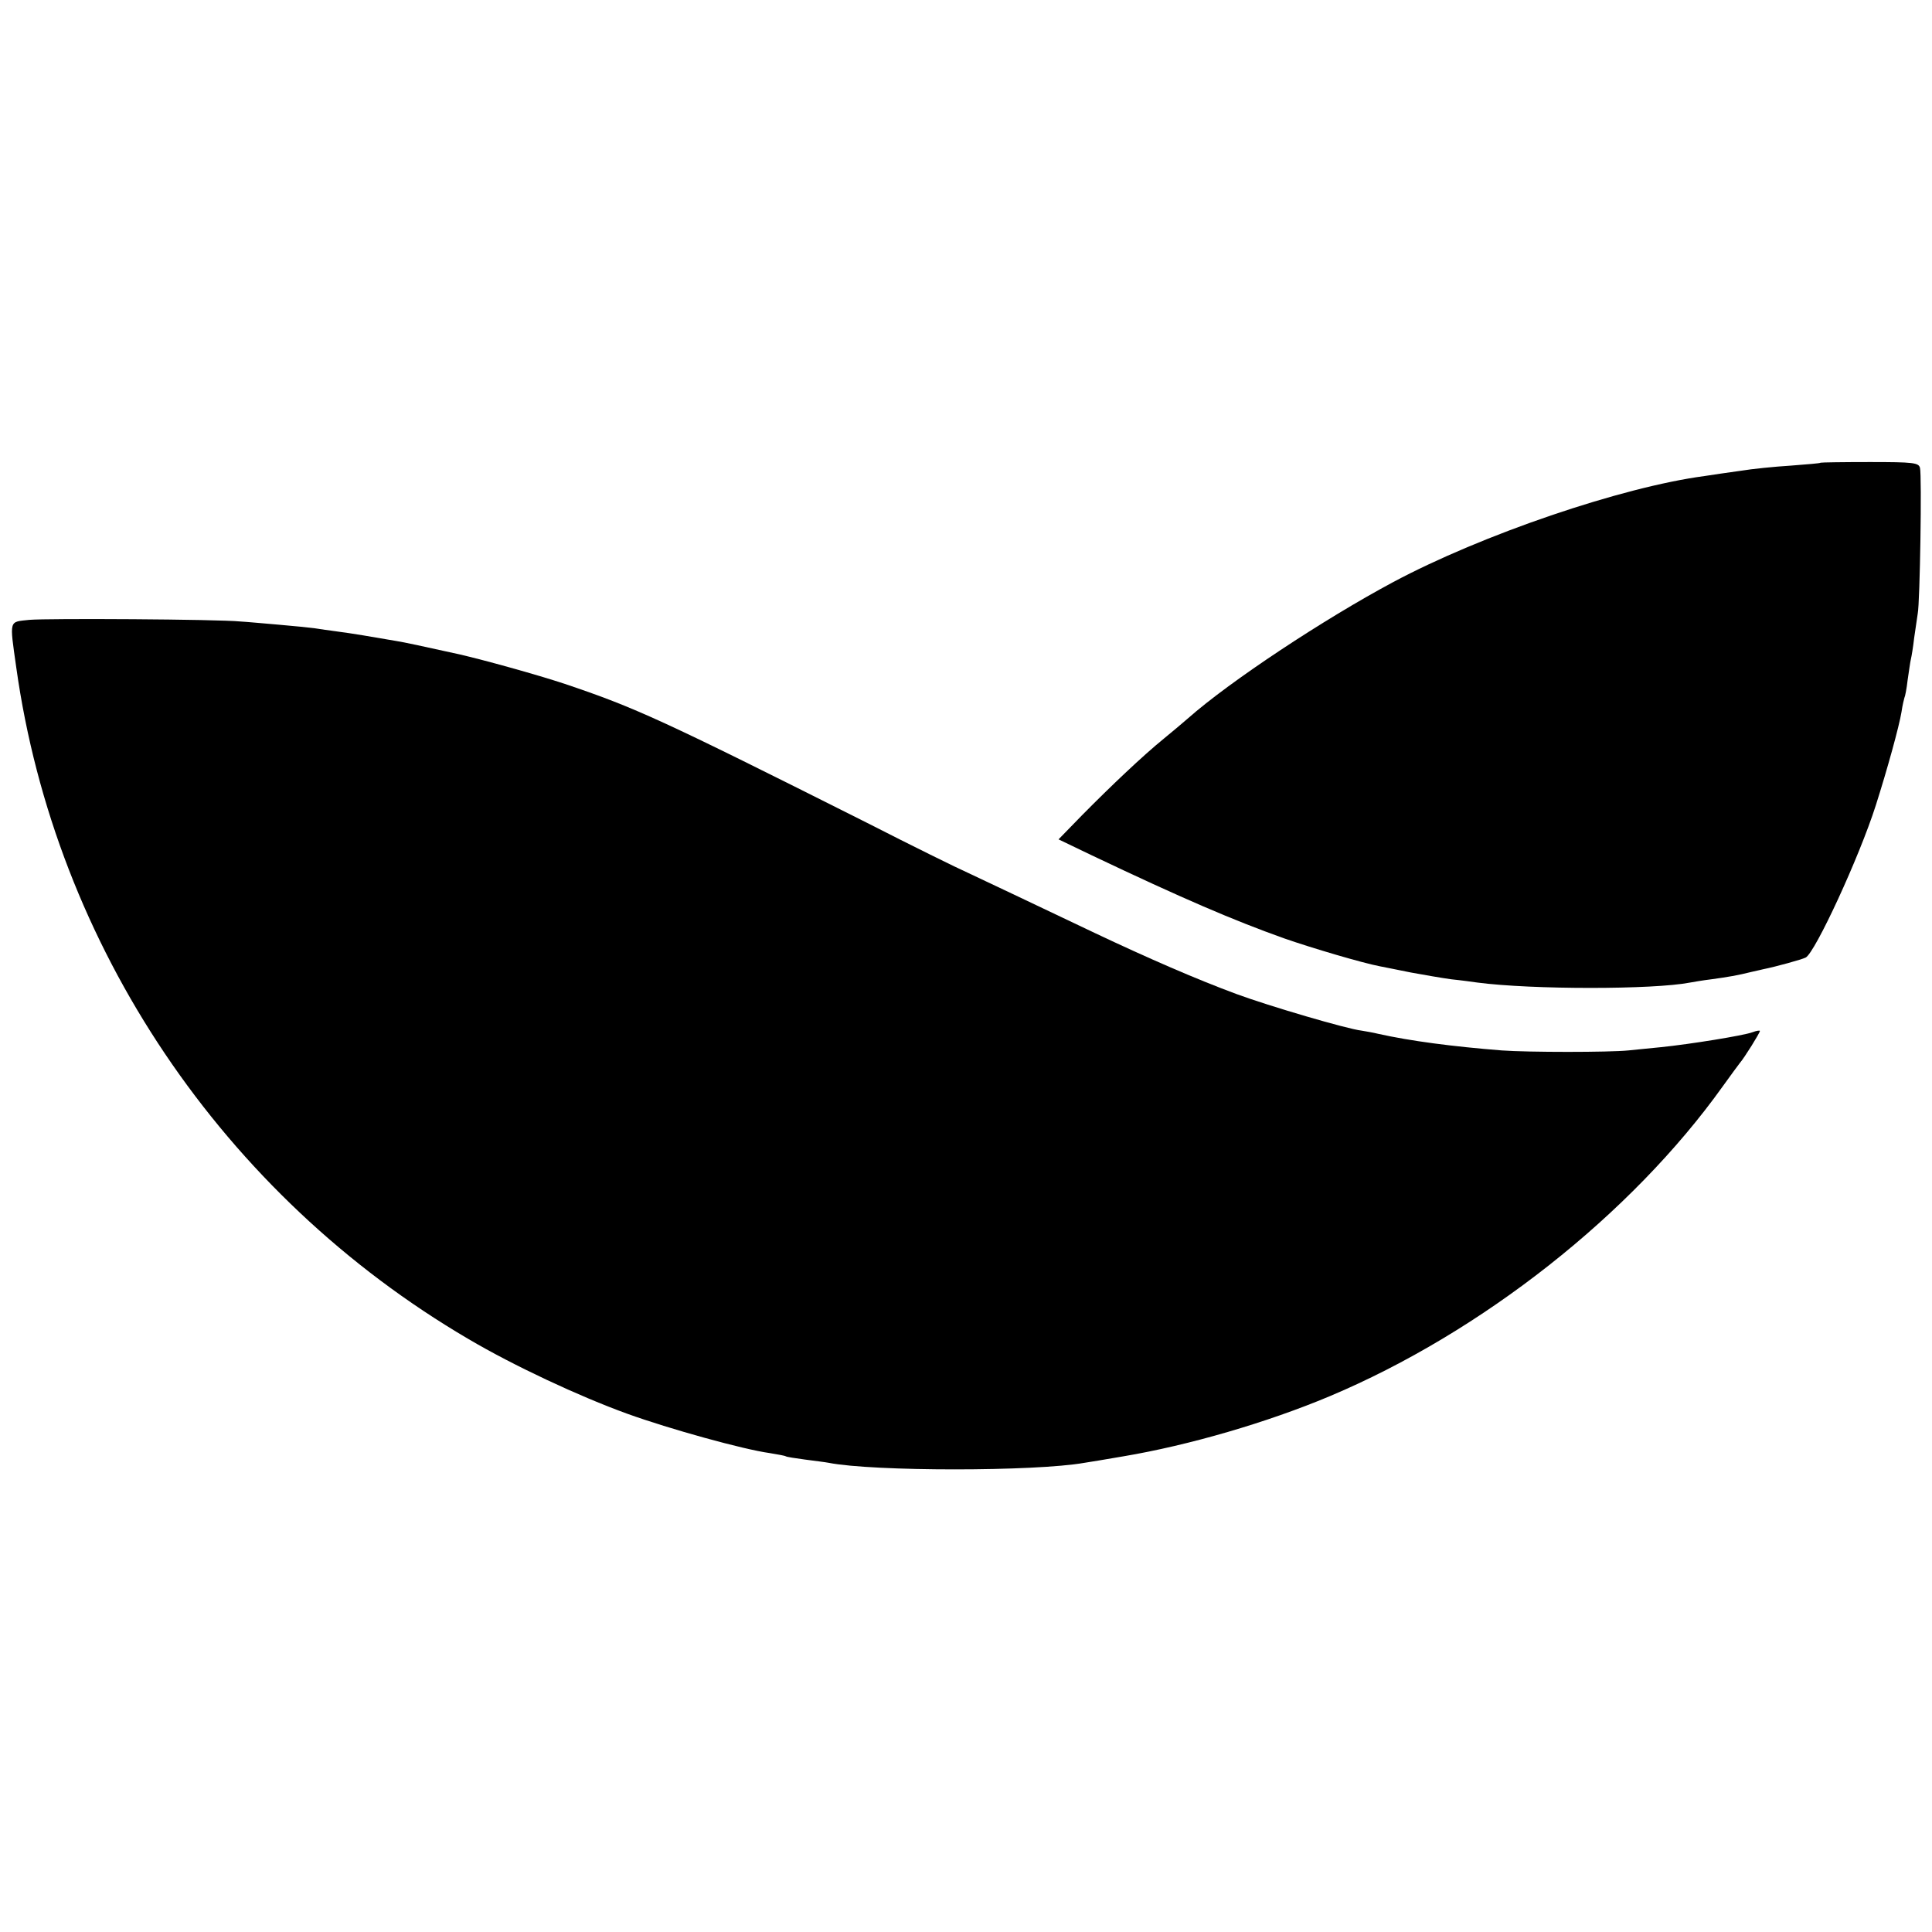
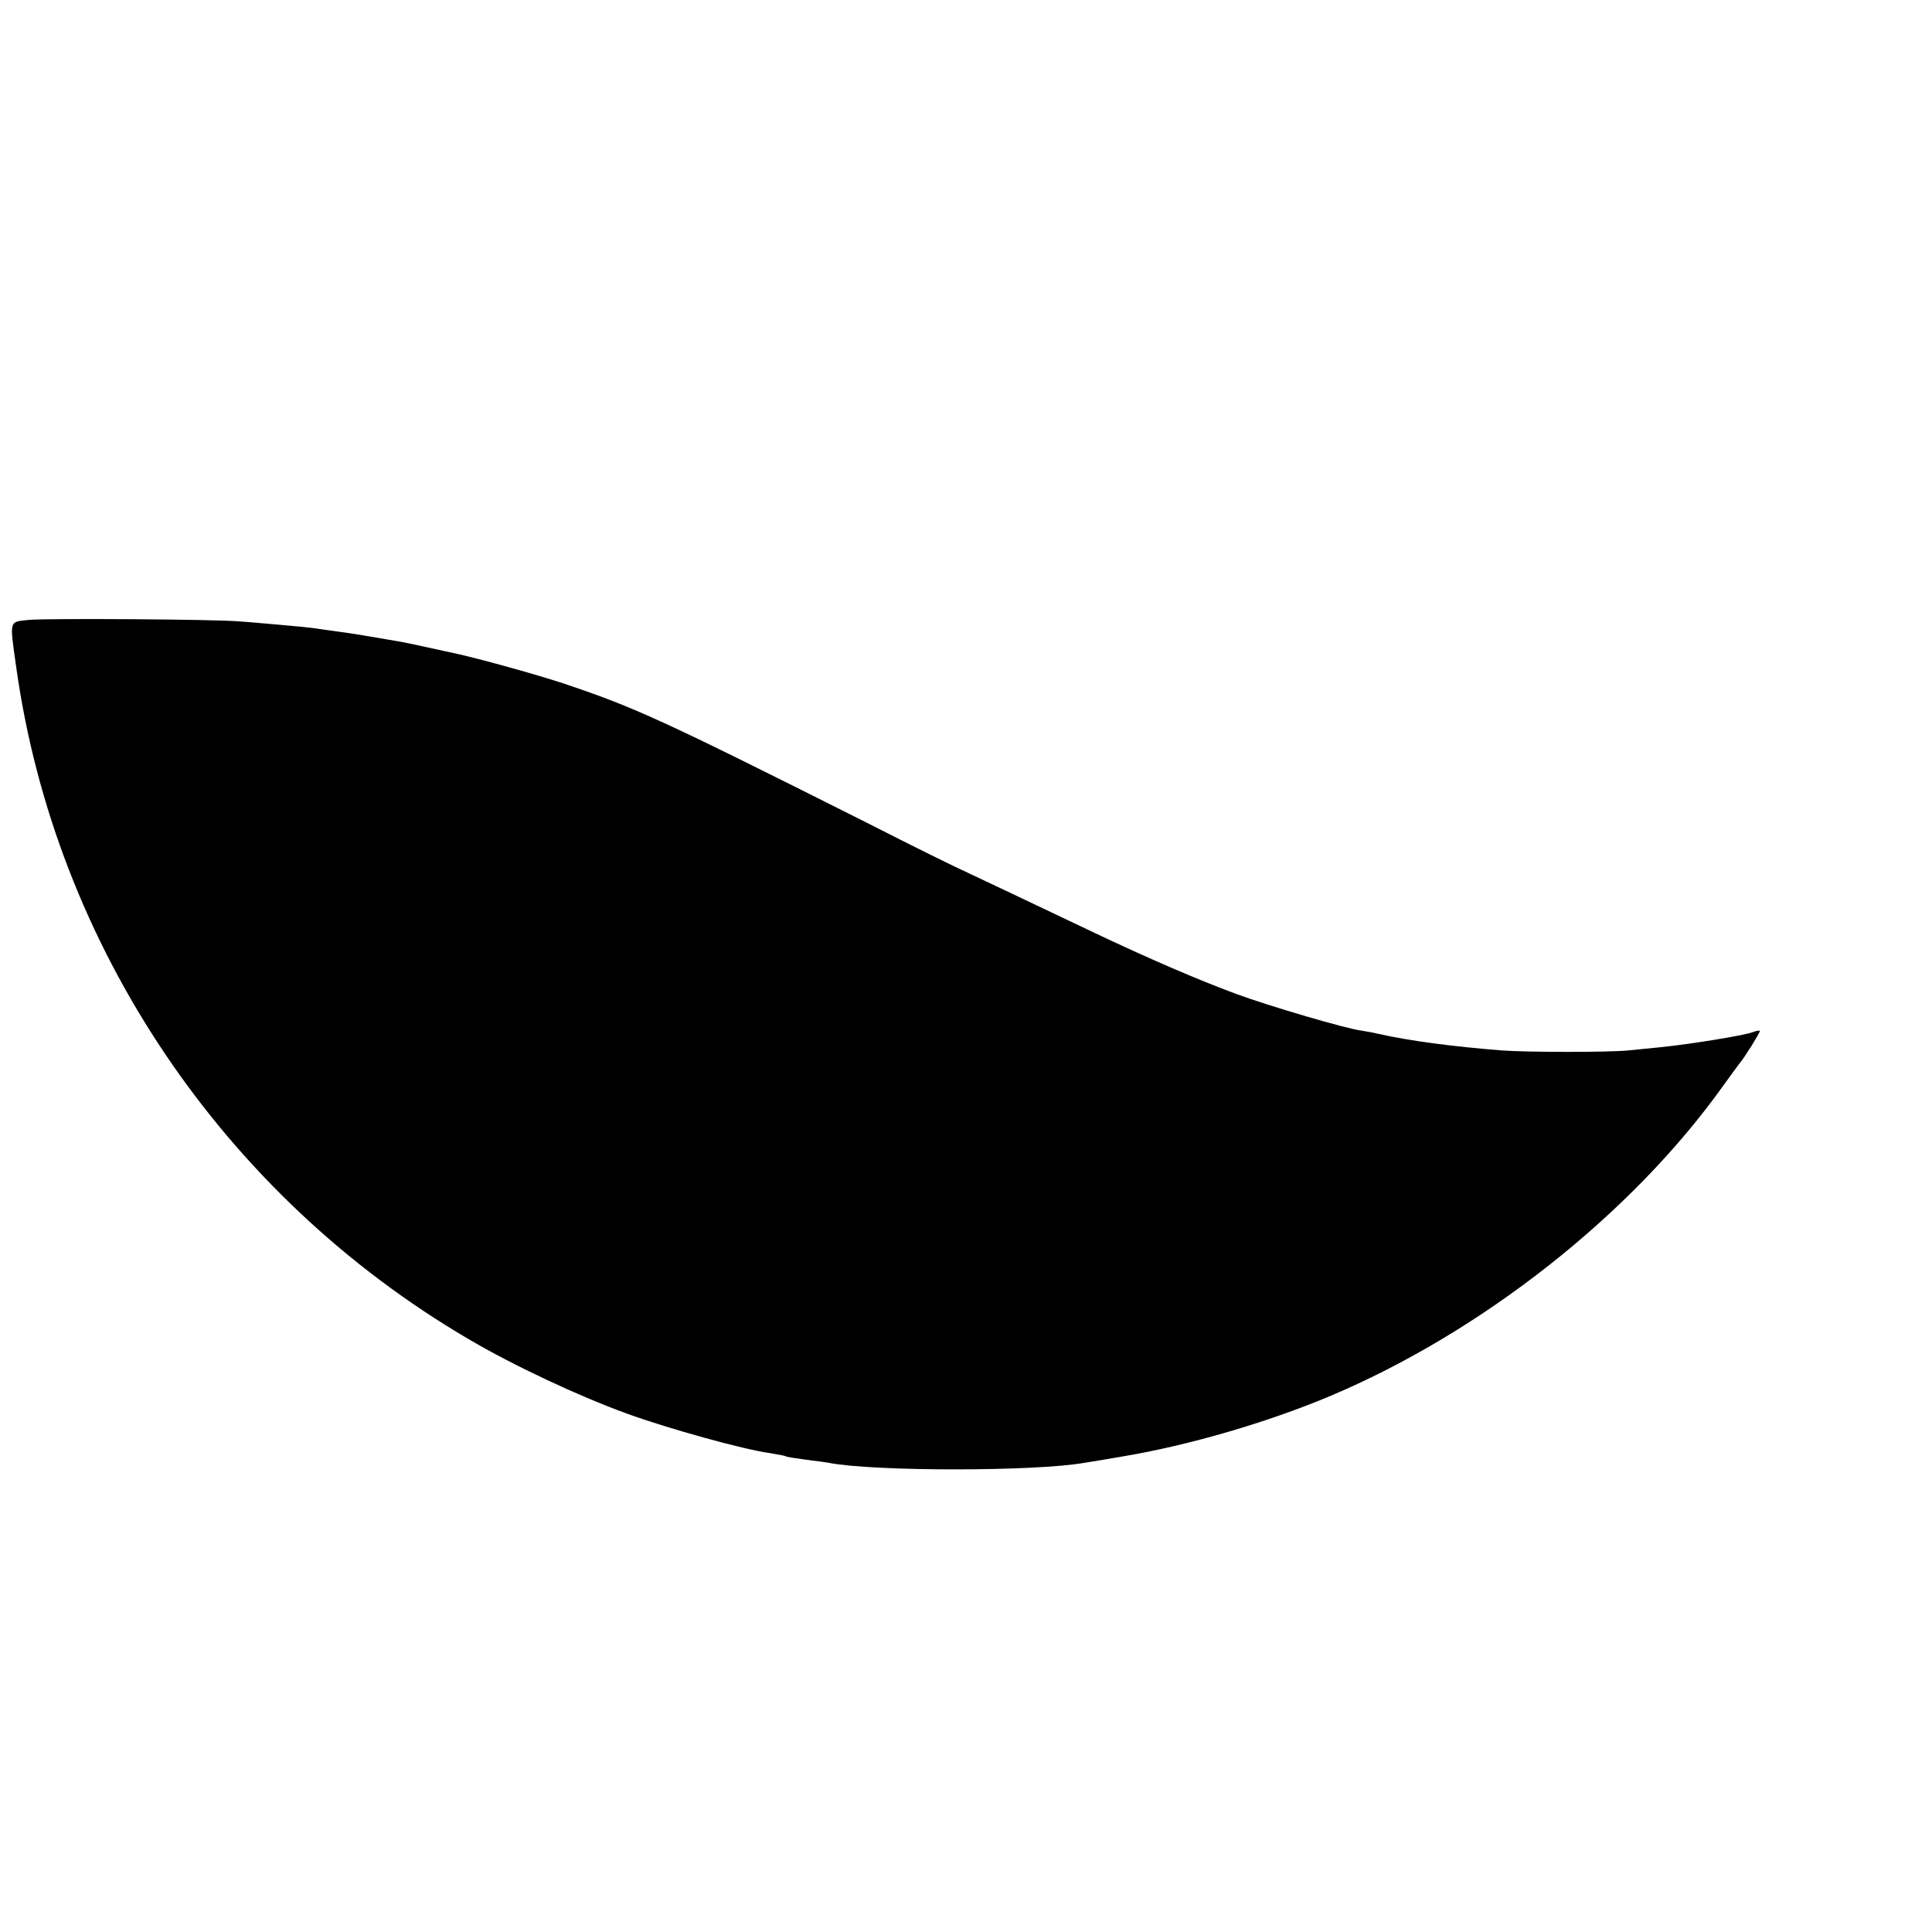
<svg xmlns="http://www.w3.org/2000/svg" version="1.0" width="595pt" height="595pt" viewBox="0 0 595 595" preserveAspectRatio="xMidYMid meet">
  <g transform="translate(0,595) scale(0.1,-0.1)" fill="#000000" stroke="none">
-     <path d="M5607 4525 c-1 -2 -42 -5 -92 -9 -49 -3 -119 -10 -155 -16 -36 -5 -85 -12 -110 -16 -256 -34 -687 -181 -960 -327 -213 -114 -502 -305 -631 -419 -15 -13 -48 -41 -75 -63 -65 -53 -160 -143 -251 -235 l-73 -75 102 -49 c282 -134 436 -200 593 -256 86 -30 242 -76 295 -86 14 -3 57 -11 95 -19 39 -7 95 -17 125 -21 30 -3 66 -8 80 -10 168 -22 542 -22 655 0 11 2 40 7 65 10 51 7 81 12 125 23 17 4 32 7 35 8 40 8 119 30 131 36 29 15 165 309 216 469 36 113 72 244 79 287 3 21 8 41 9 44 2 3 7 28 10 55 4 27 8 56 10 64 2 8 7 38 10 65 4 28 9 61 11 75 7 34 13 427 7 449 -4 16 -20 18 -154 18 -82 0 -150 -1 -152 -2z" />
    <path d="M90 4041 c-63 -7 -61 3 -40 -146 120 -858 637 -1626 1393 -2069 139 -82 340 -176 489 -230 130 -47 358 -110 438 -121 24 -4 47 -8 50 -10 3 -2 29 -6 59 -10 30 -4 63 -8 73 -10 137 -27 636 -27 788 0 14 2 68 11 120 20 202 34 442 104 635 185 468 197 929 560 1211 955 24 33 47 65 52 71 14 16 62 93 62 99 0 2 -10 1 -23 -4 -26 -10 -193 -37 -282 -46 -33 -3 -78 -8 -100 -10 -59 -6 -309 -6 -390 0 -152 12 -281 29 -380 51 -16 4 -40 8 -52 10 -44 5 -283 75 -386 113 -124 46 -269 109 -434 187 -221 105 -328 156 -390 185 -34 15 -176 85 -315 156 -633 318 -710 353 -929 427 -88 29 -247 73 -325 91 -100 22 -173 38 -194 41 -69 12 -140 24 -180 29 -25 3 -56 8 -70 10 -14 2 -63 7 -110 11 -47 4 -101 9 -120 10 -68 7 -596 10 -650 5z" />
  </g>
</svg>